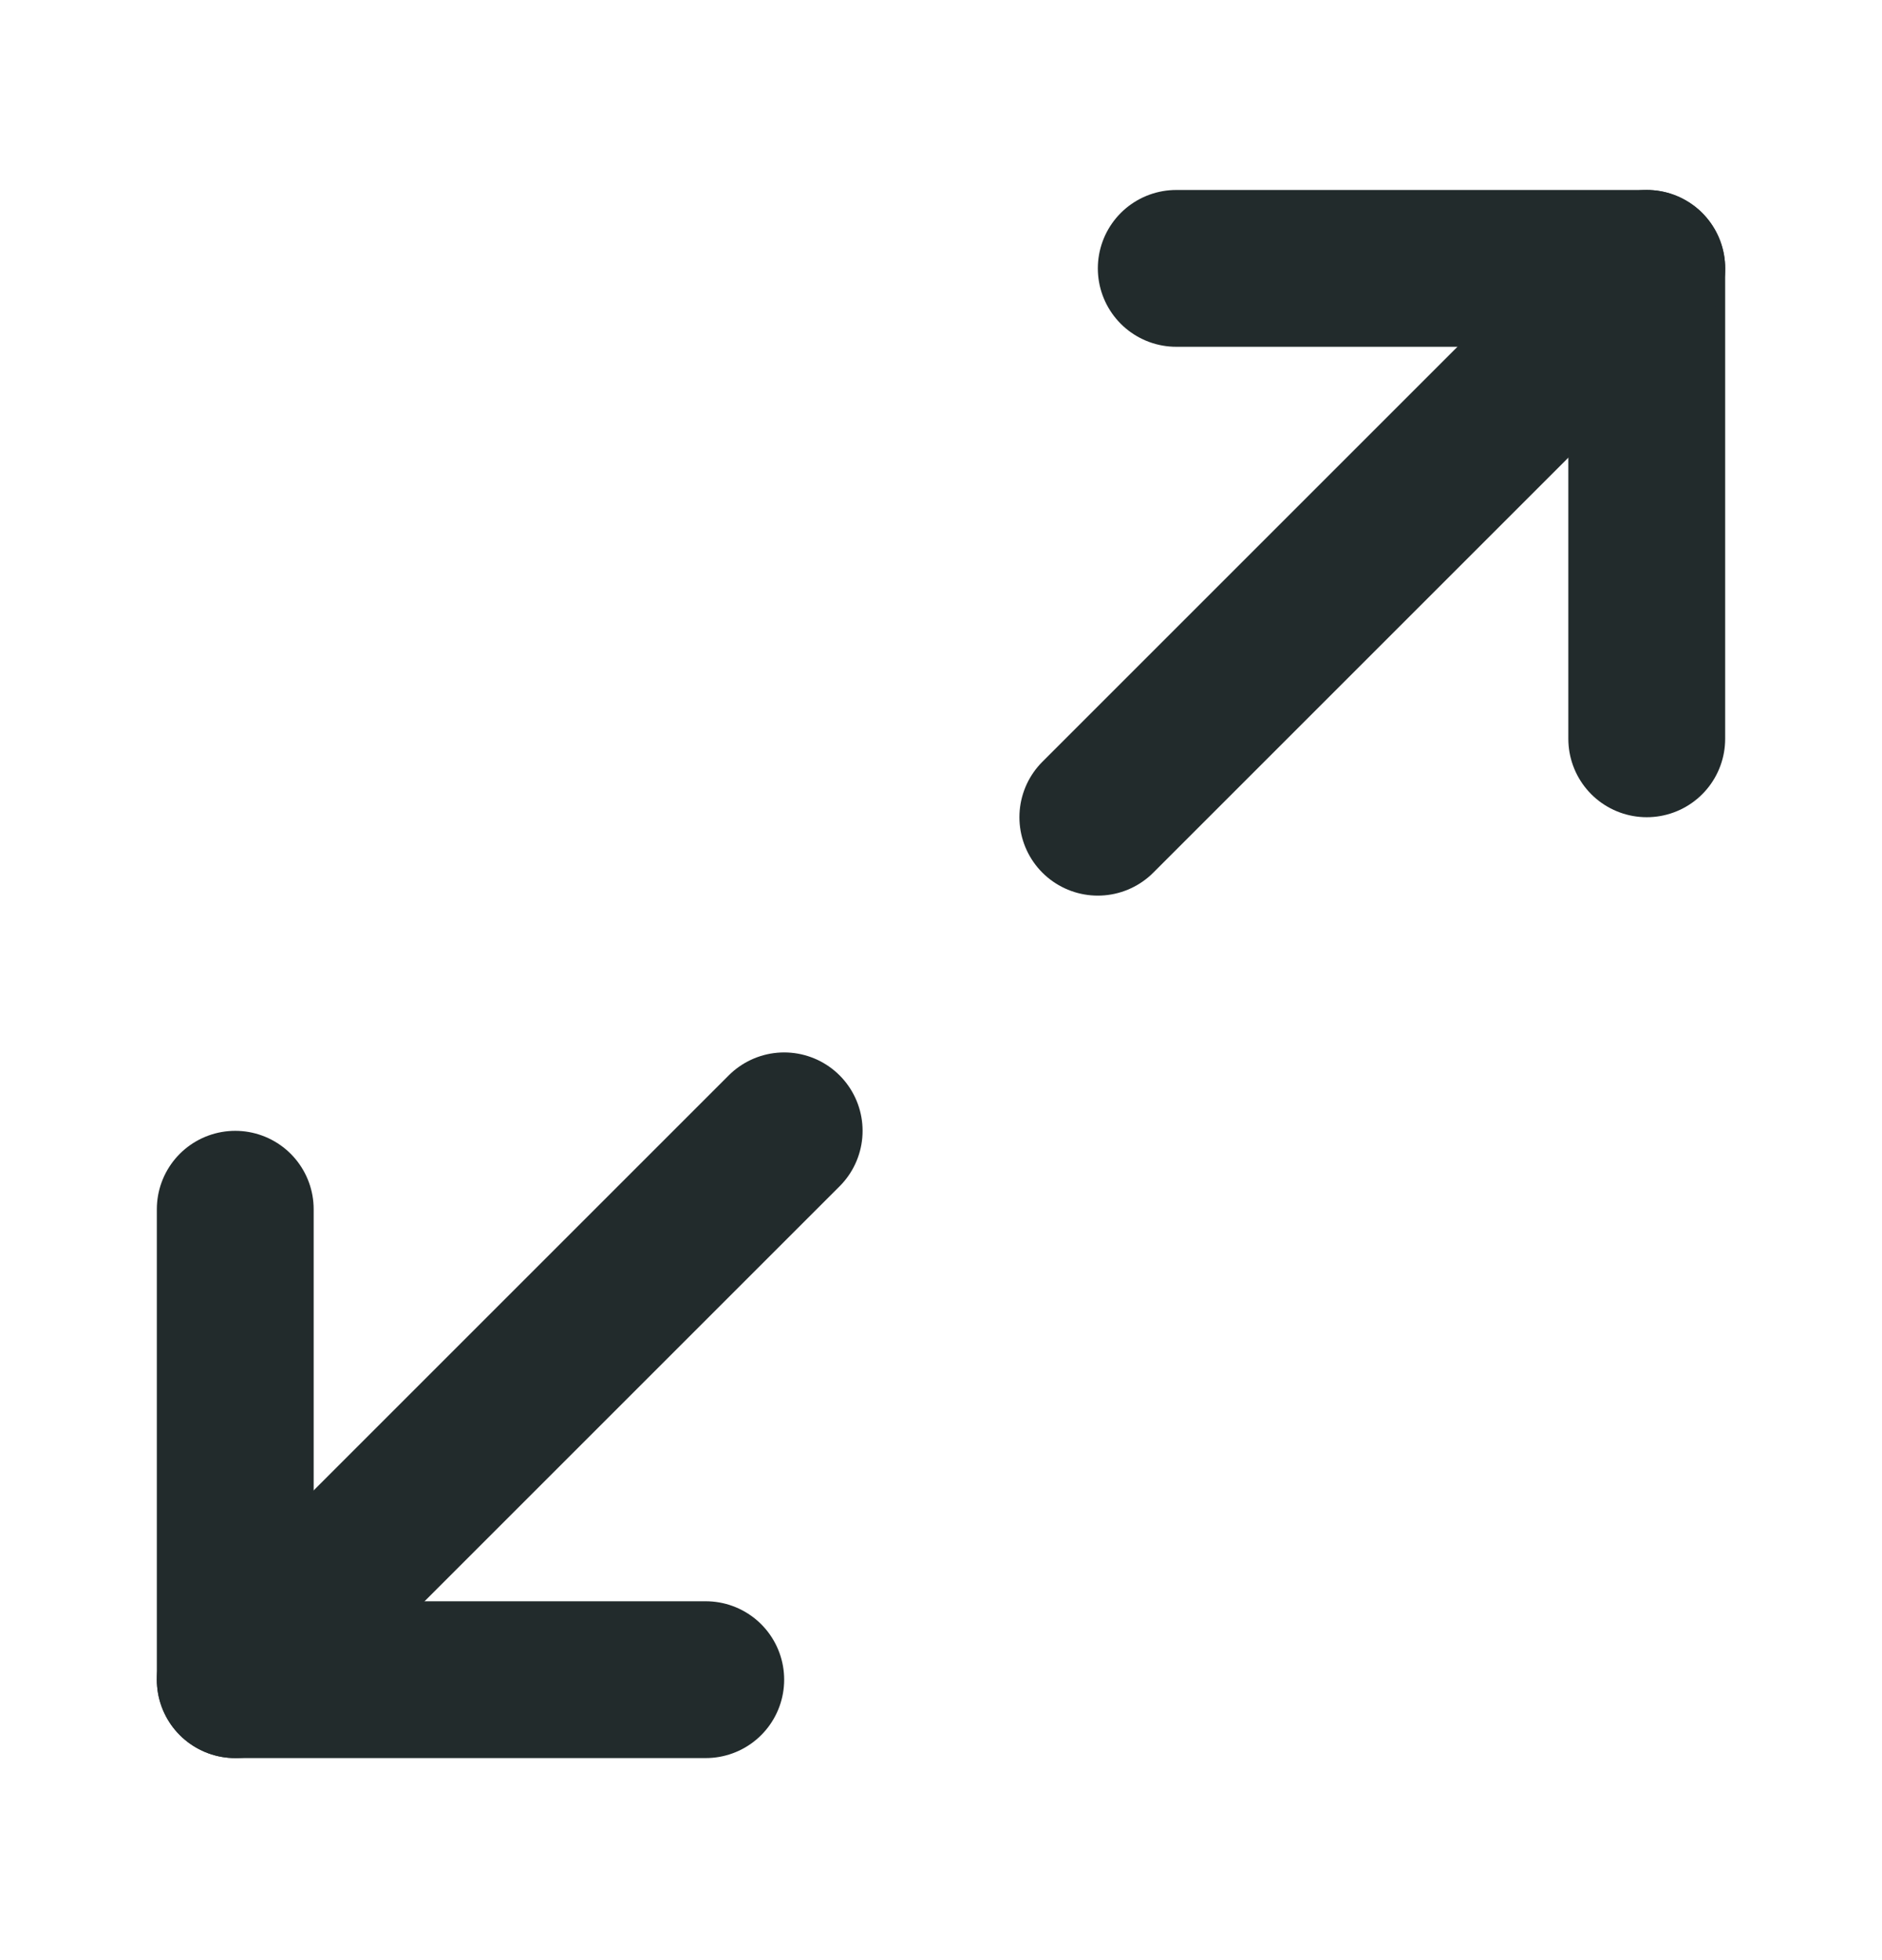
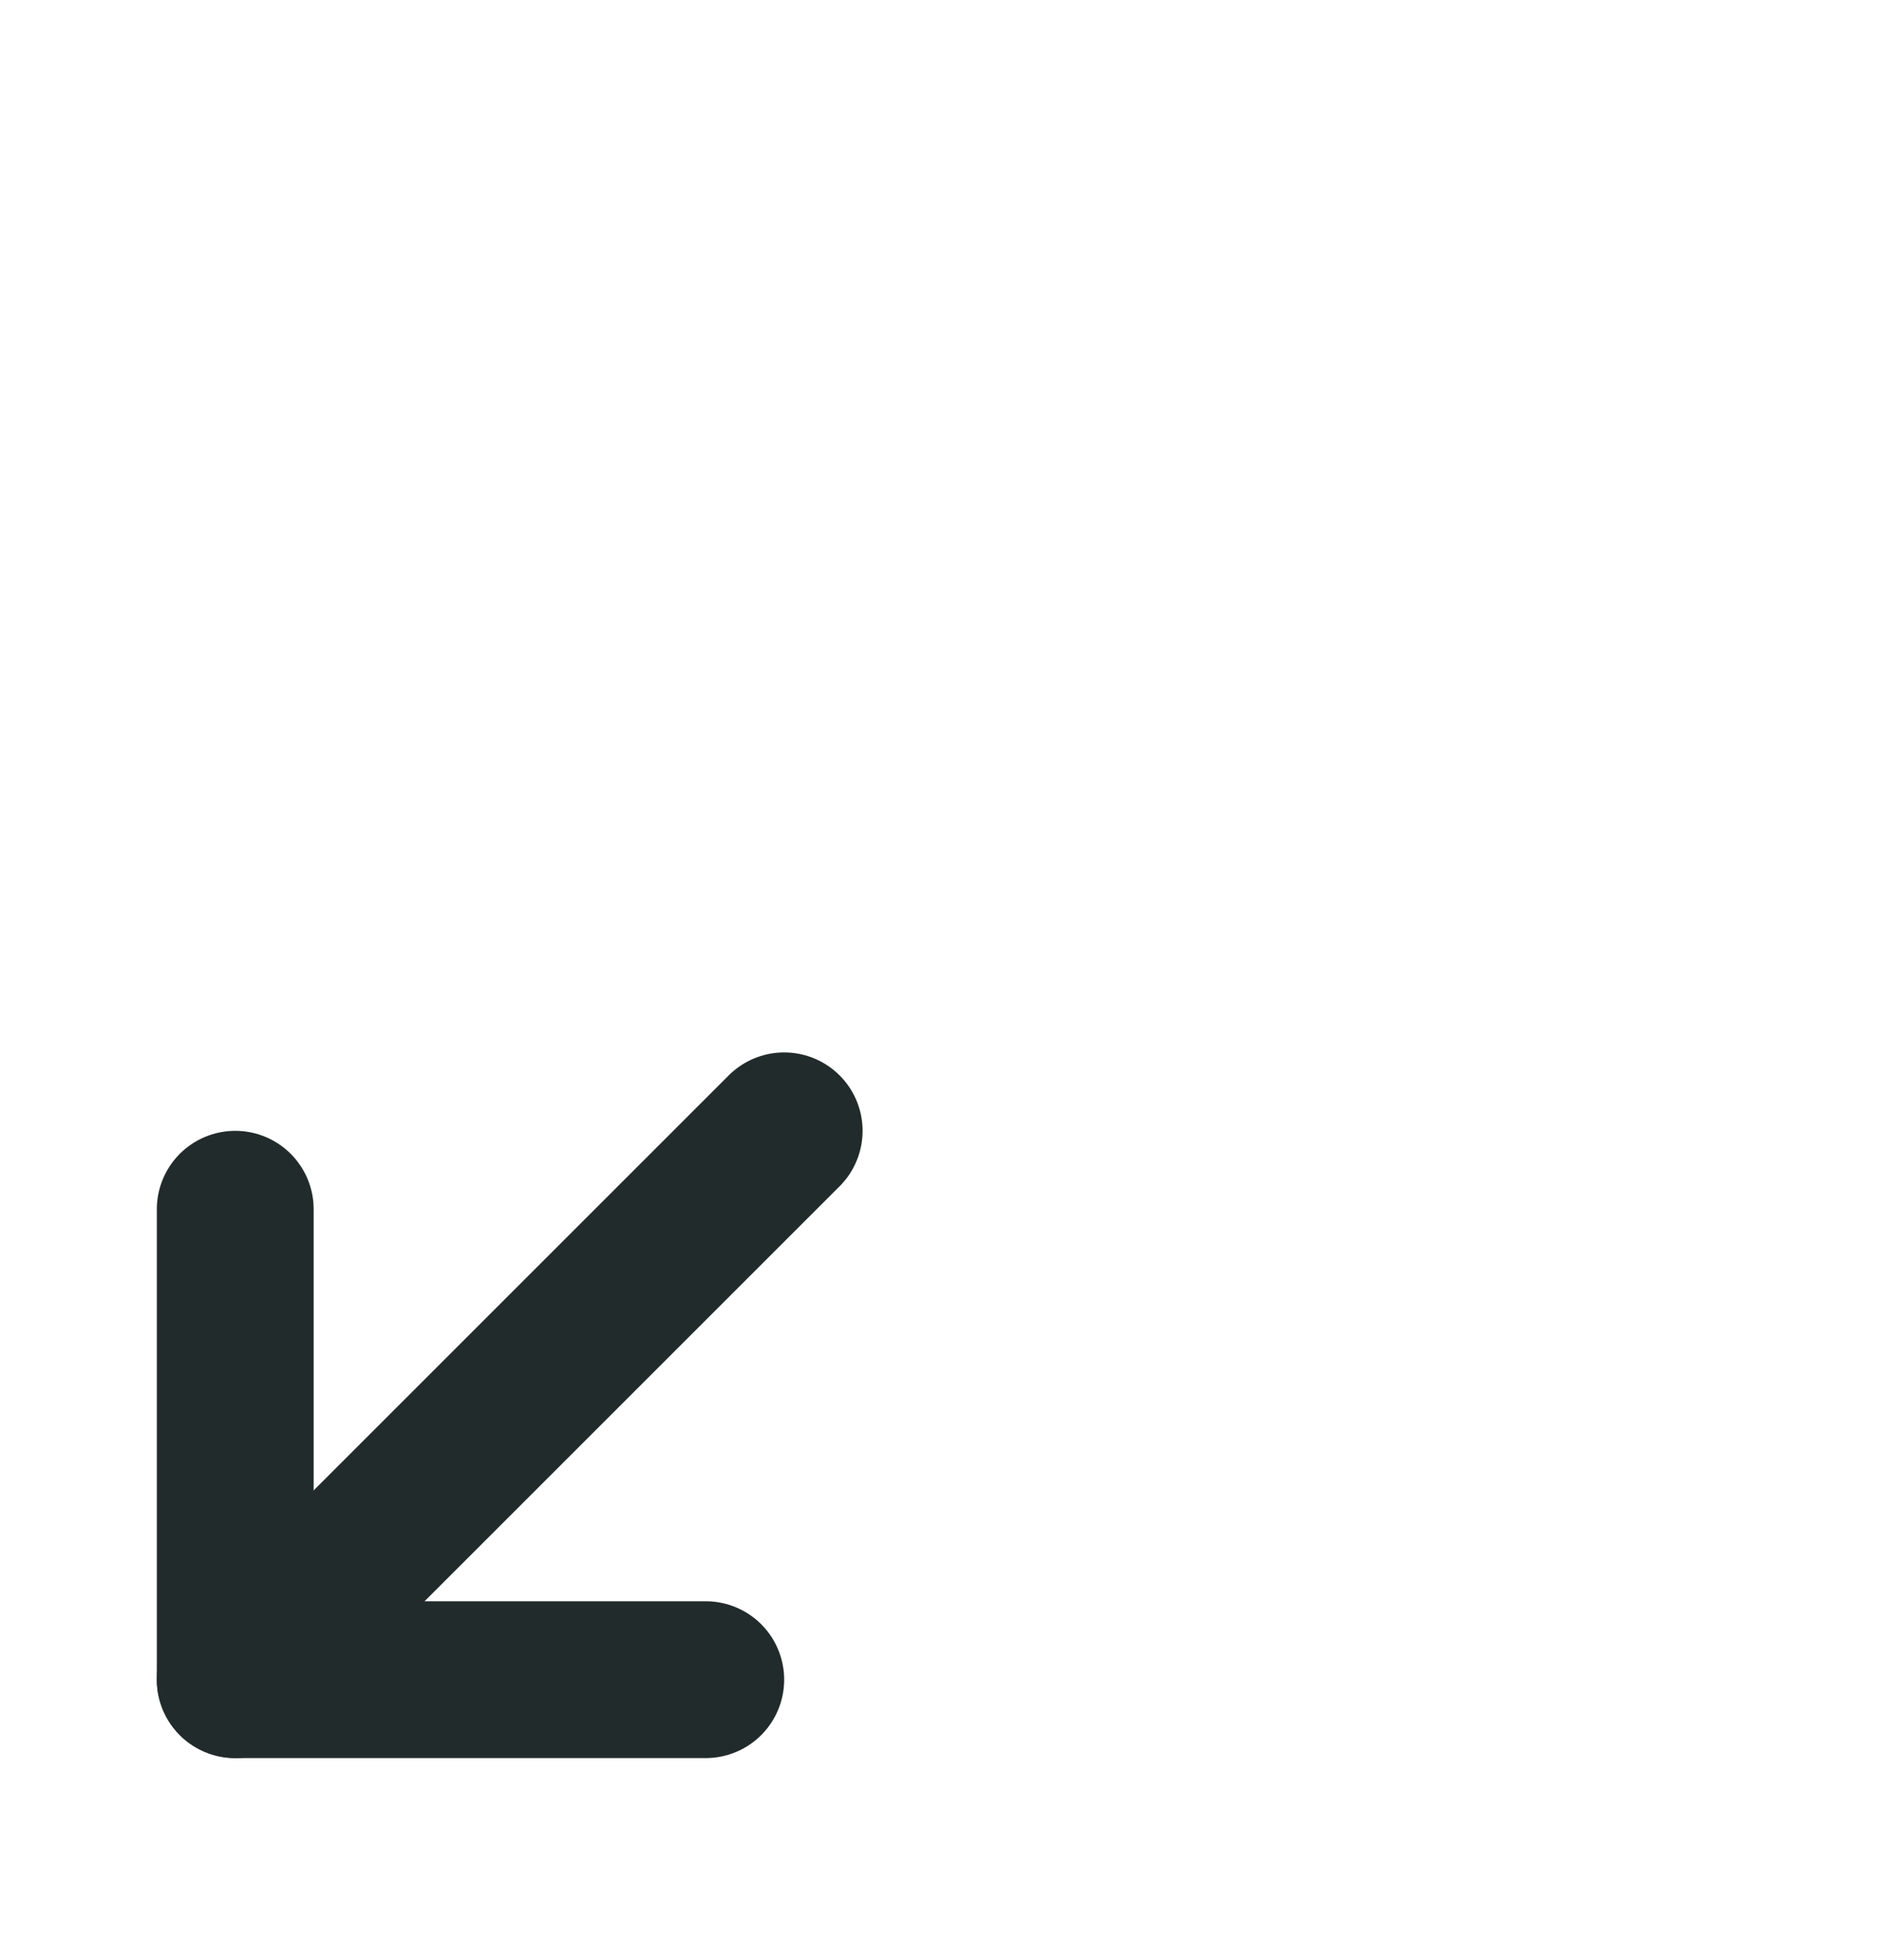
<svg xmlns="http://www.w3.org/2000/svg" fill="none" viewBox="0 0 24 25" height="25" width="24">
-   <path stroke-linejoin="round" stroke-linecap="round" stroke-width="2" stroke="#222B2C" d="M15 3.423H21V9.423" />
  <path stroke-linejoin="round" stroke-linecap="round" stroke-width="2" stroke="#222B2C" d="M9 21.423H3V15.423" />
-   <path stroke-linejoin="round" stroke-linecap="round" stroke-width="2" stroke="#222B2C" d="M21 3.423L14 10.423" />
  <path stroke-linejoin="round" stroke-linecap="round" stroke-width="2" stroke="#222B2C" d="M3 21.423L10 14.423" />
</svg>